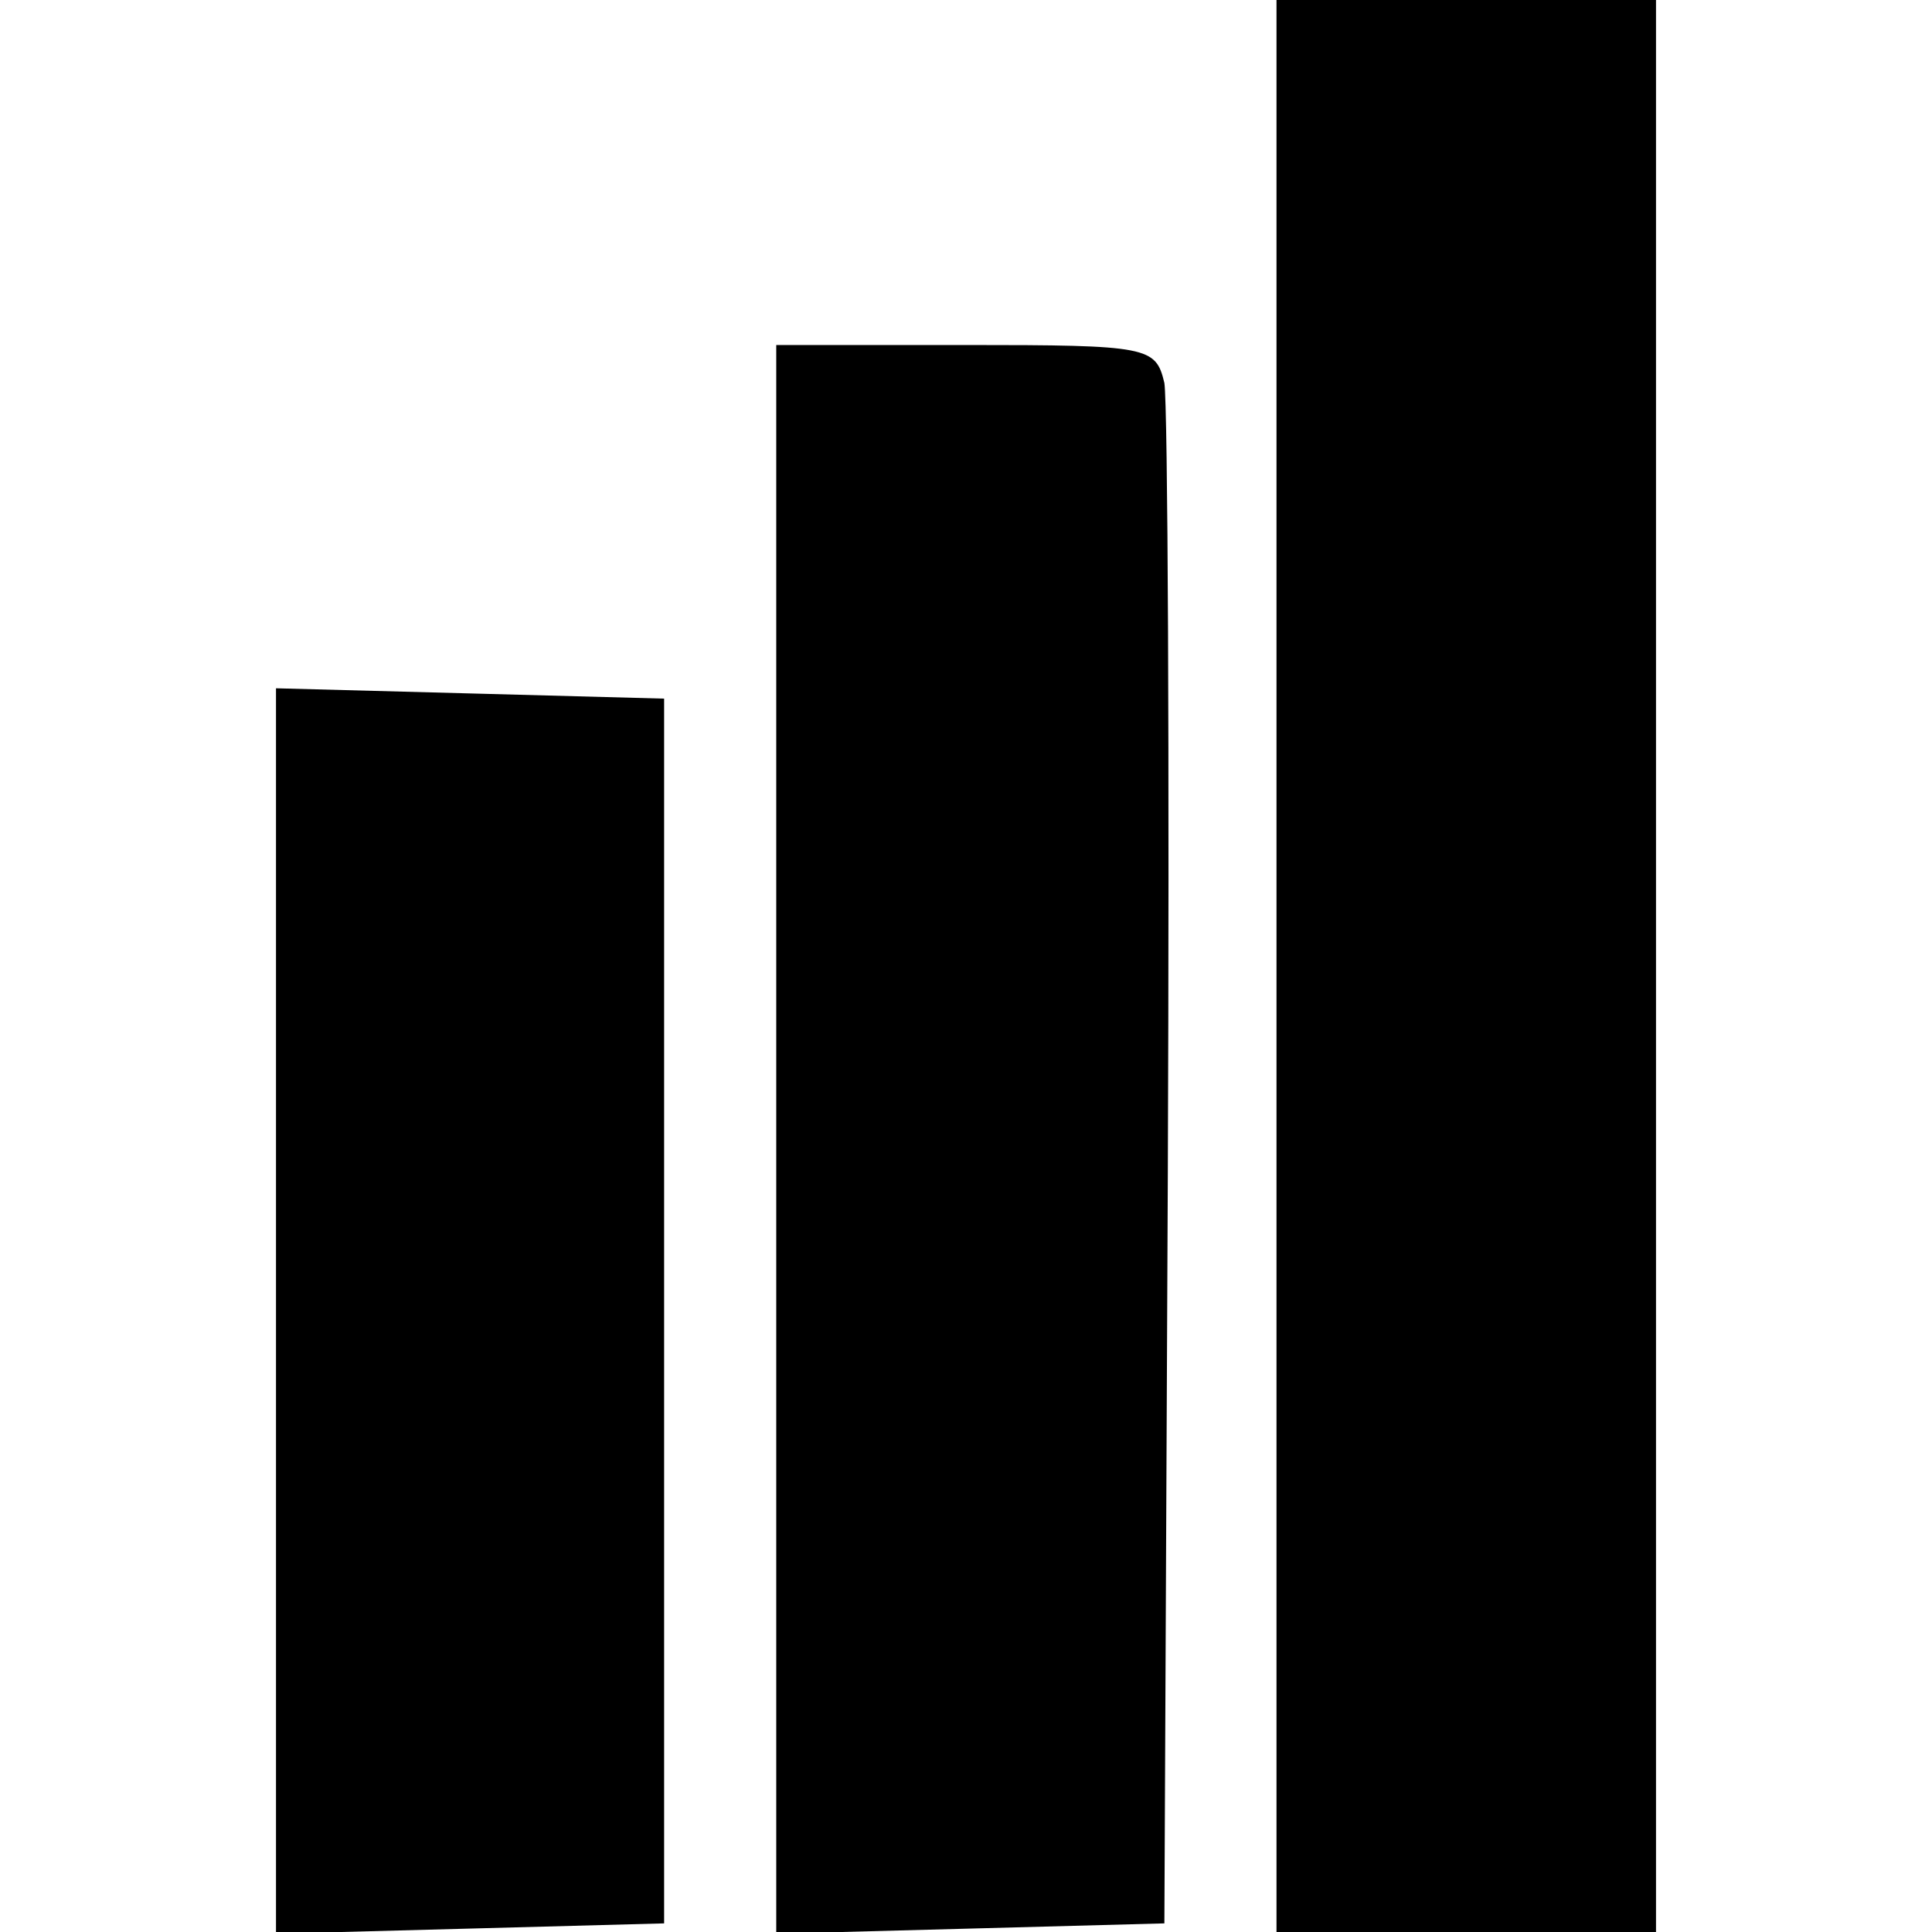
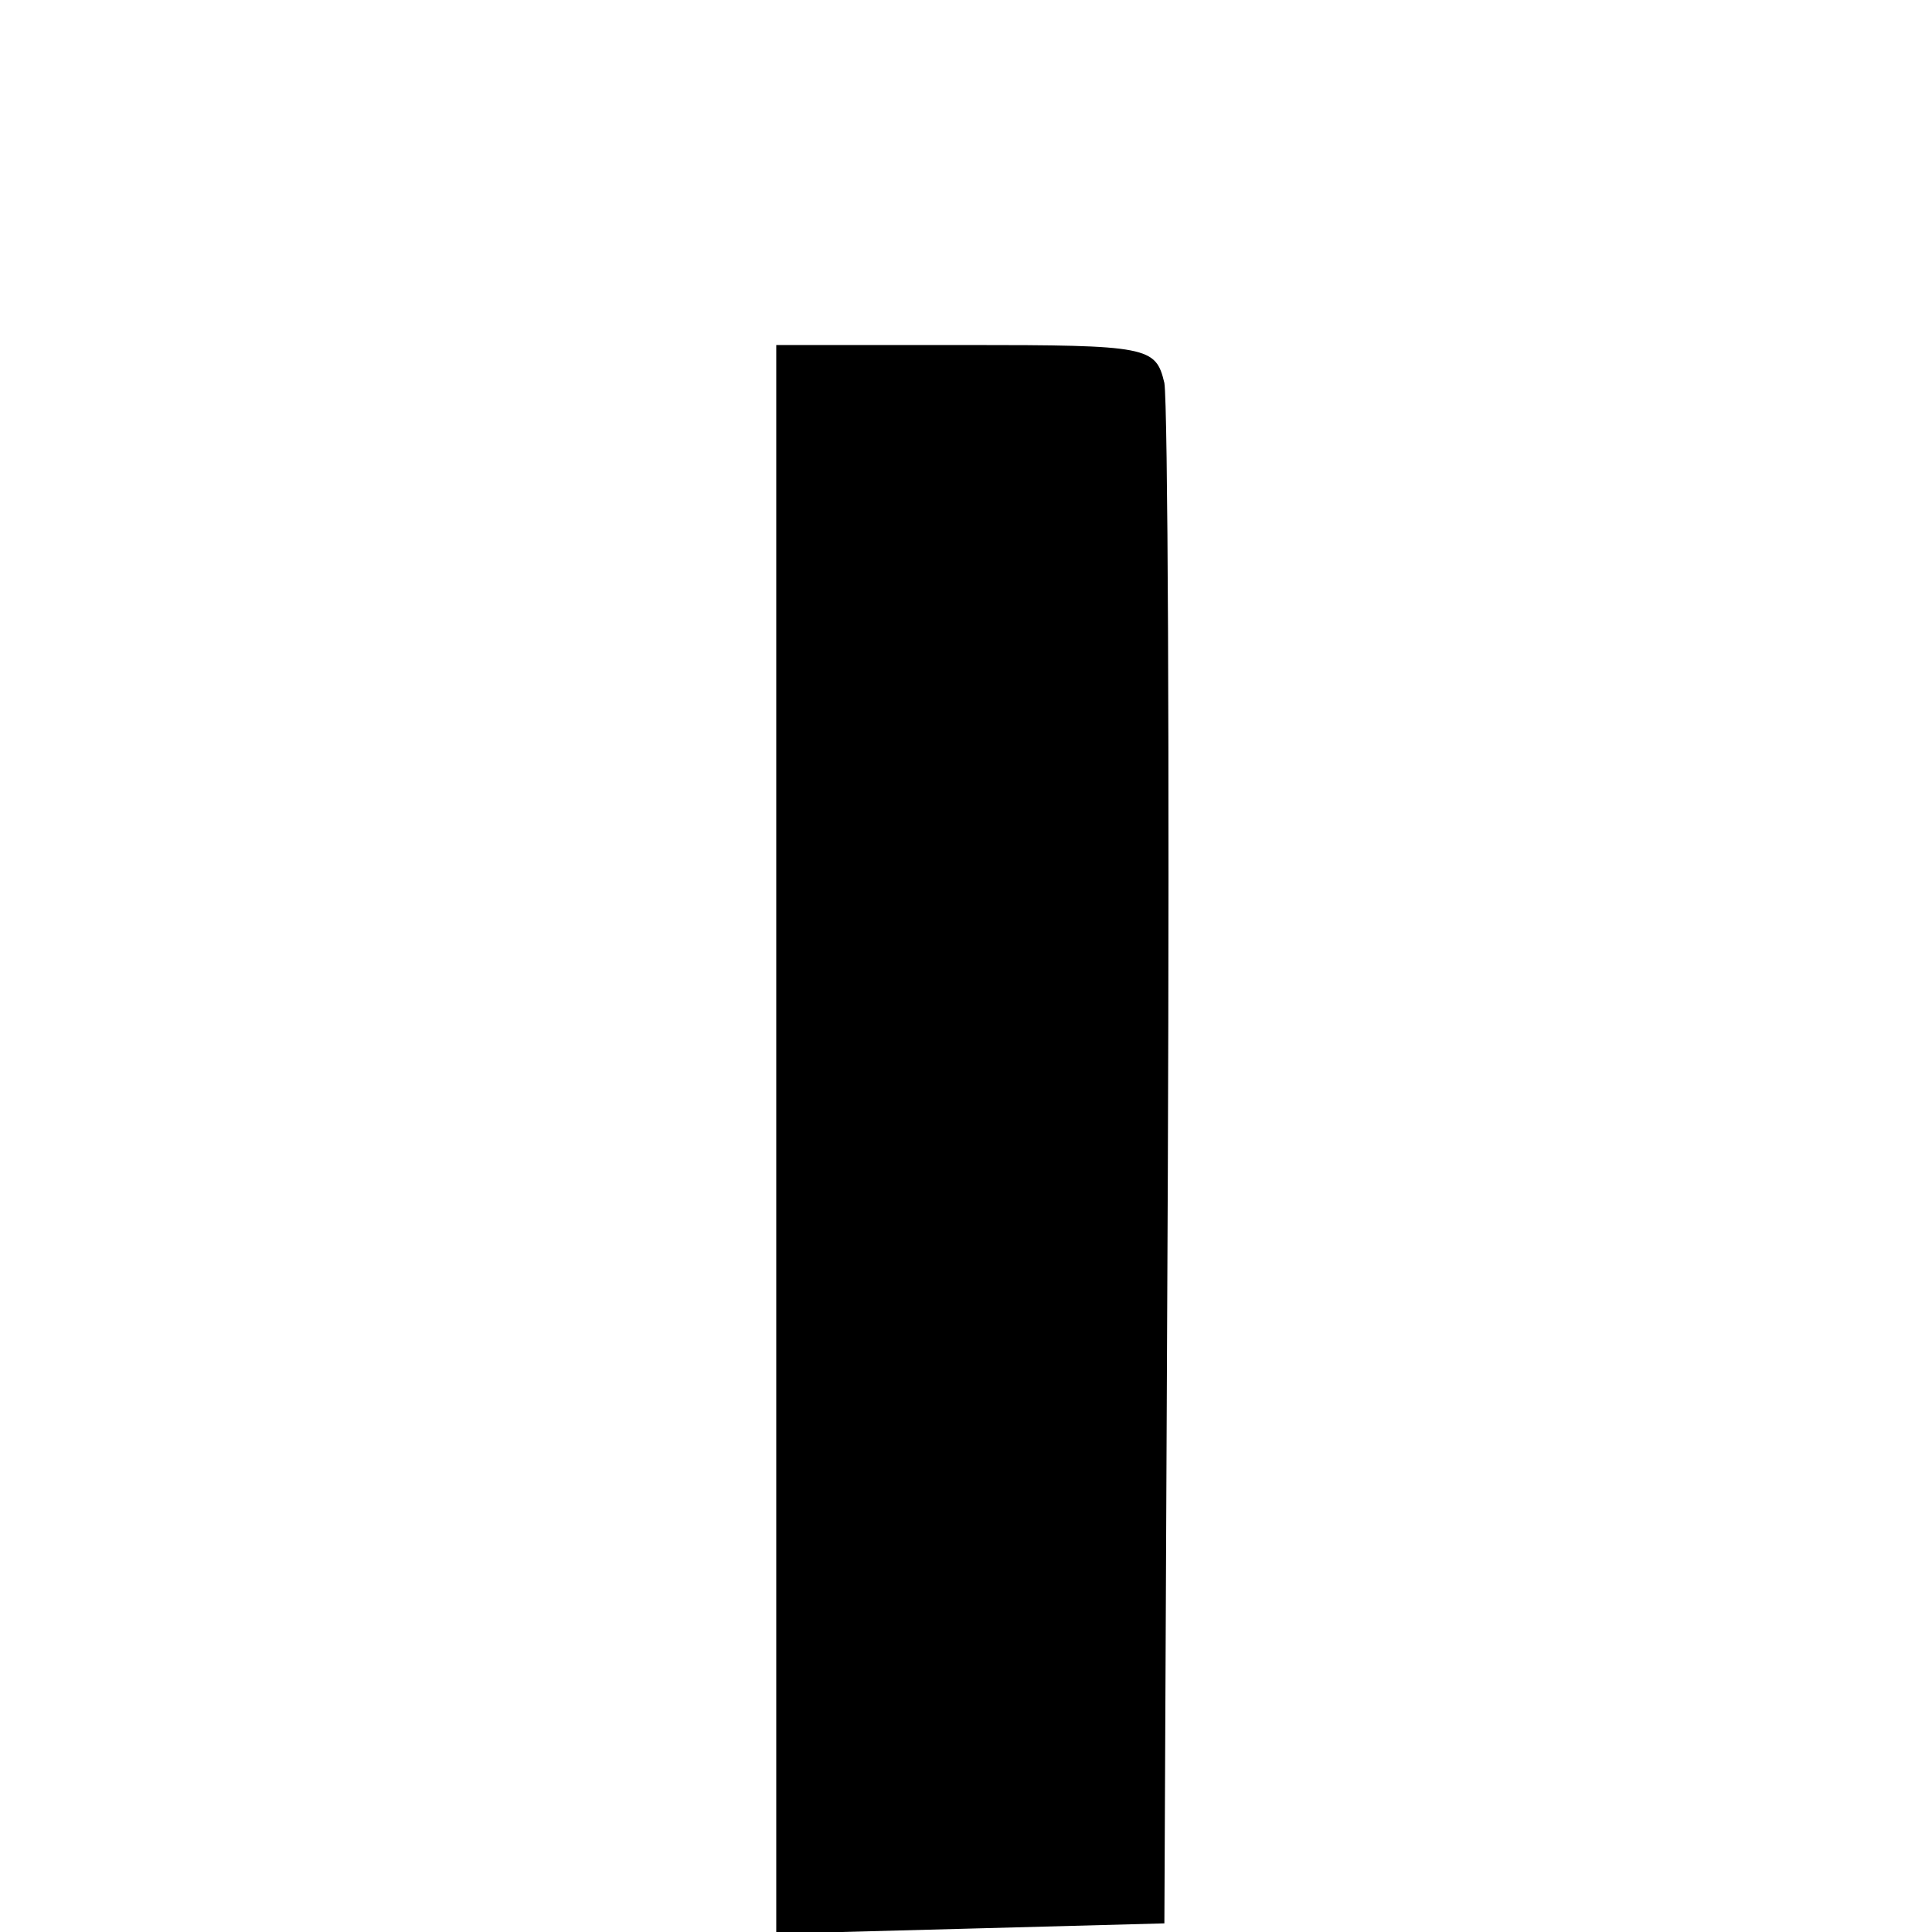
<svg xmlns="http://www.w3.org/2000/svg" version="1.0" width="112pt" height="112pt" viewBox="0 0 112 112" preserveAspectRatio="xMidYMid meet">
  <g transform="translate(0,112) scale(0.1,-0.1)" fill="#000000" stroke="none">
-     <path d="M740 560 l0 -560 110 0 110 0 0 560 0 560 -110 0 -110 0 0 -560z" />
    <path d="M450 460 l0 -461 113 3 112 3 2 435 c1 239 0 445 -2 458 -5 21 -9 22 -115 22 l-110 0 0 -460z" />
-     <path d="M160 360 l0 -361 113 3 112 3 0 355 0 355 -112 3 -113 3 0 -361z" />
  </g>
</svg>